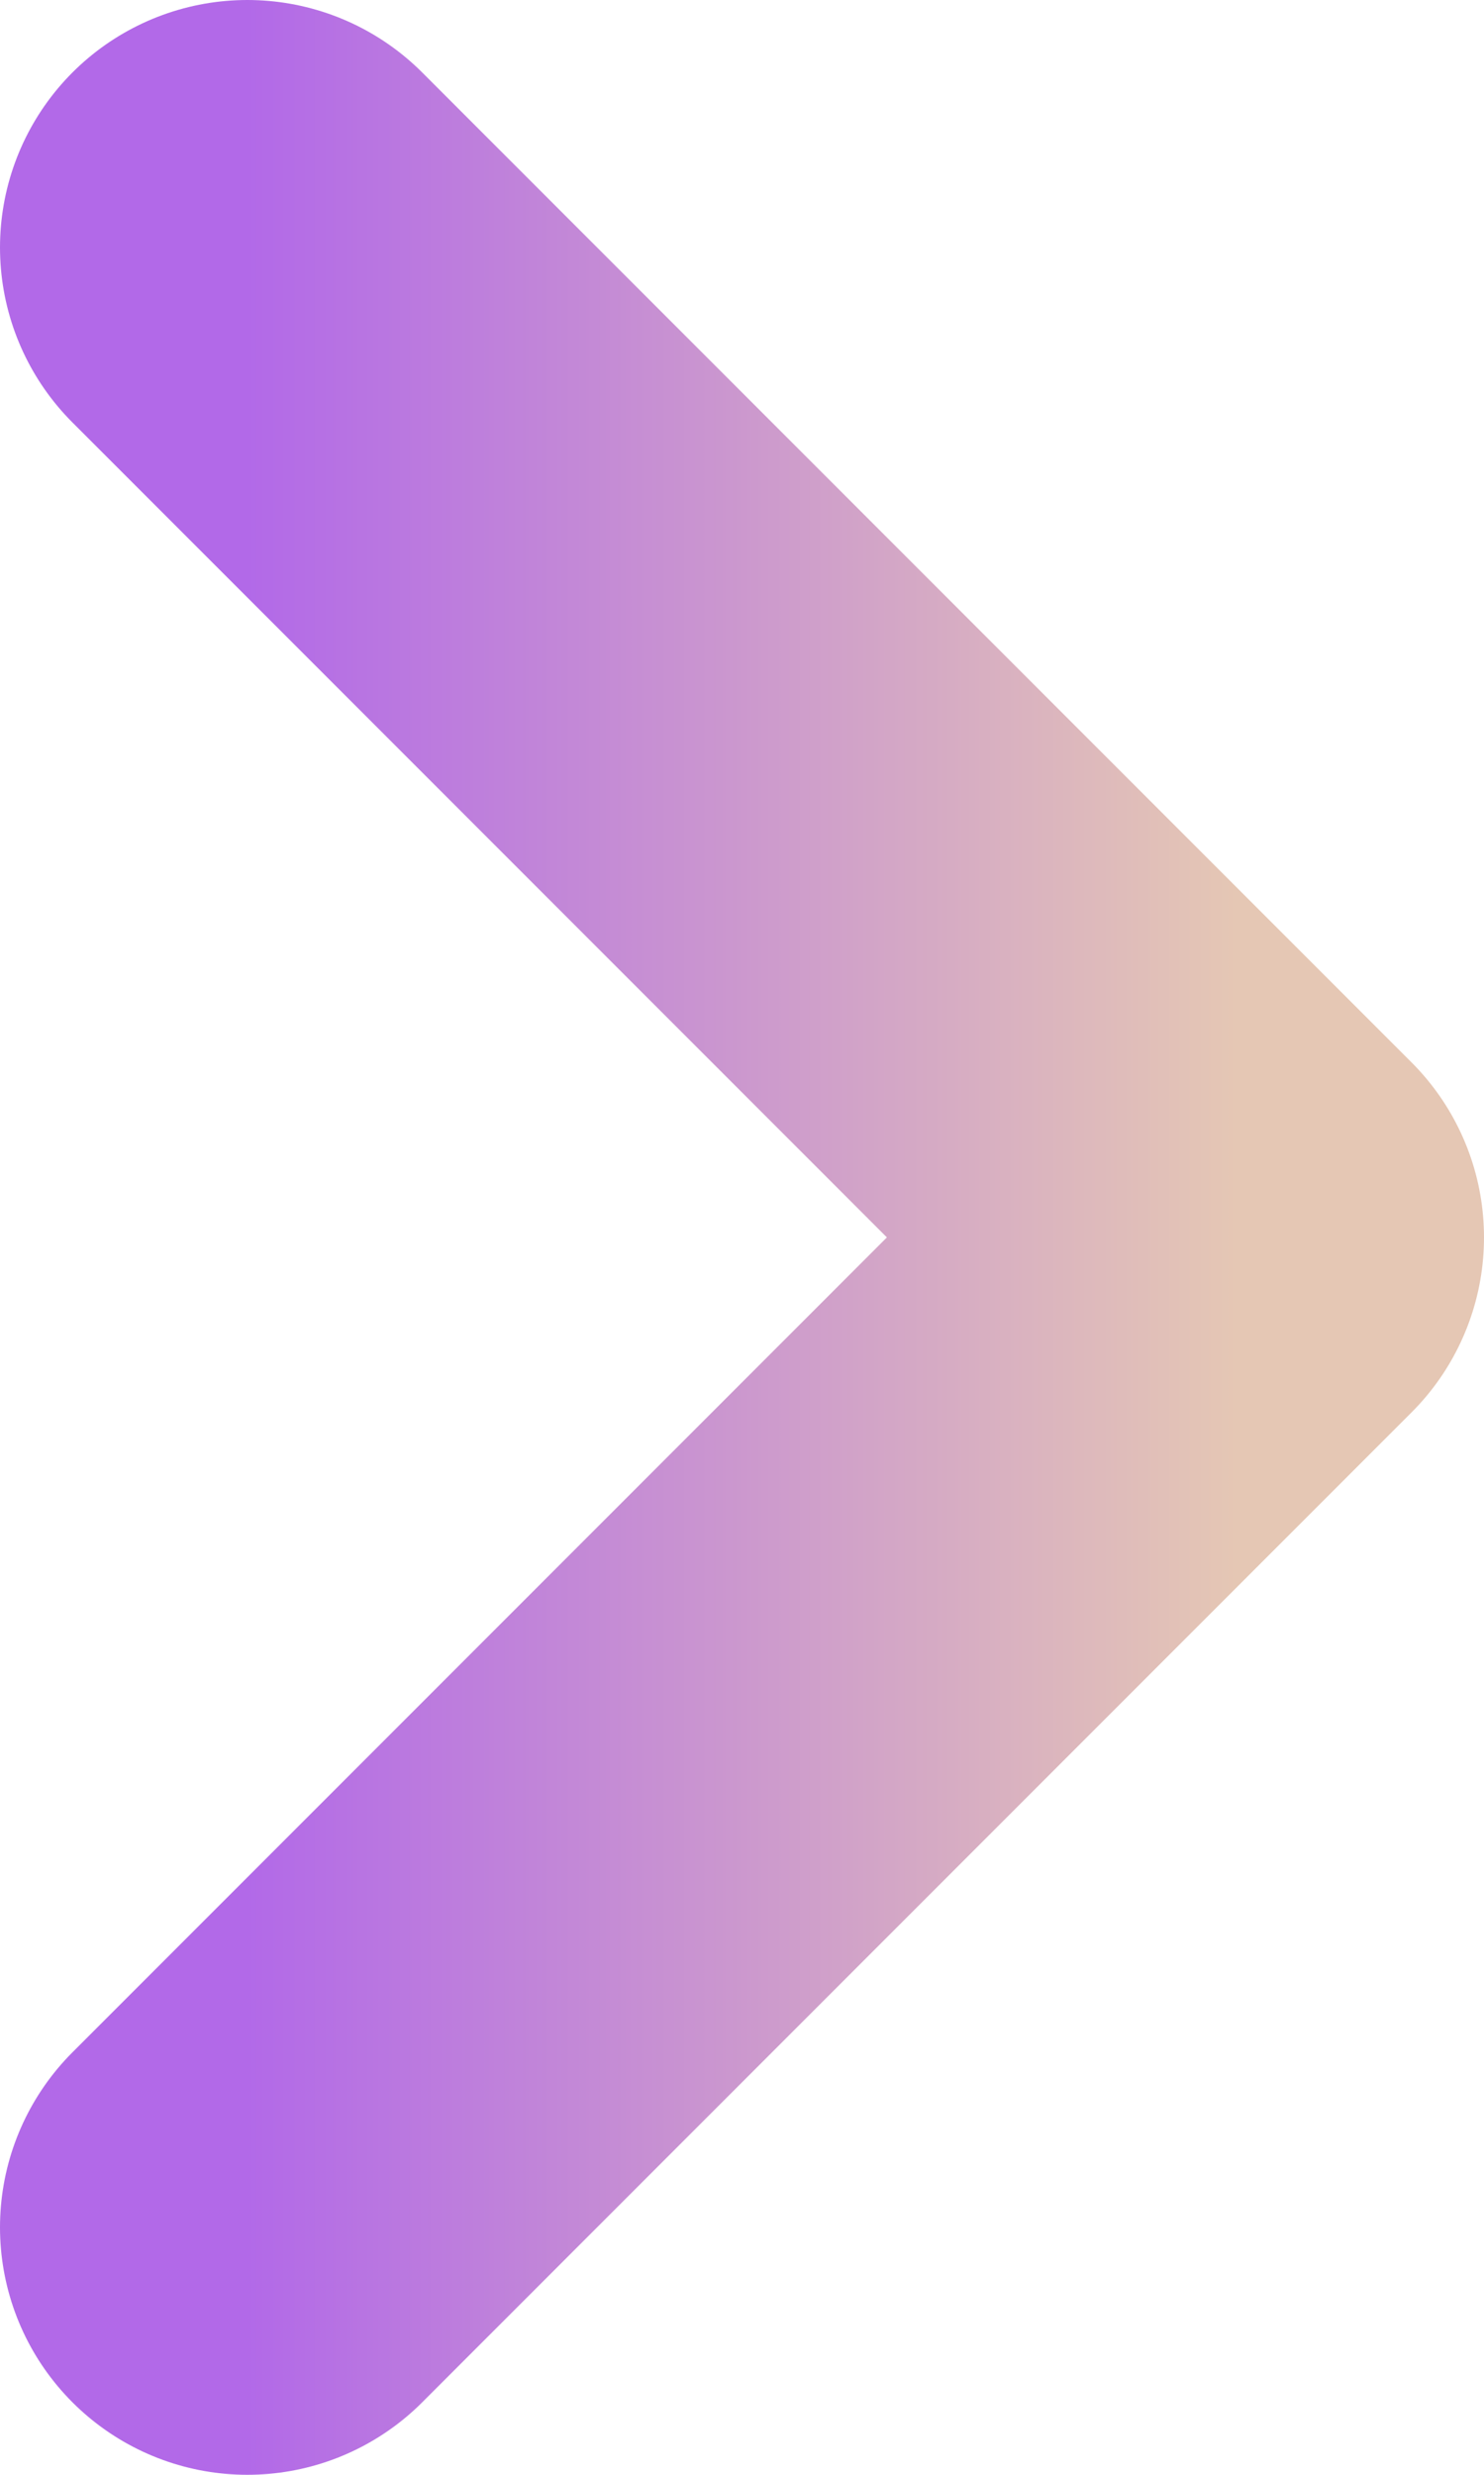
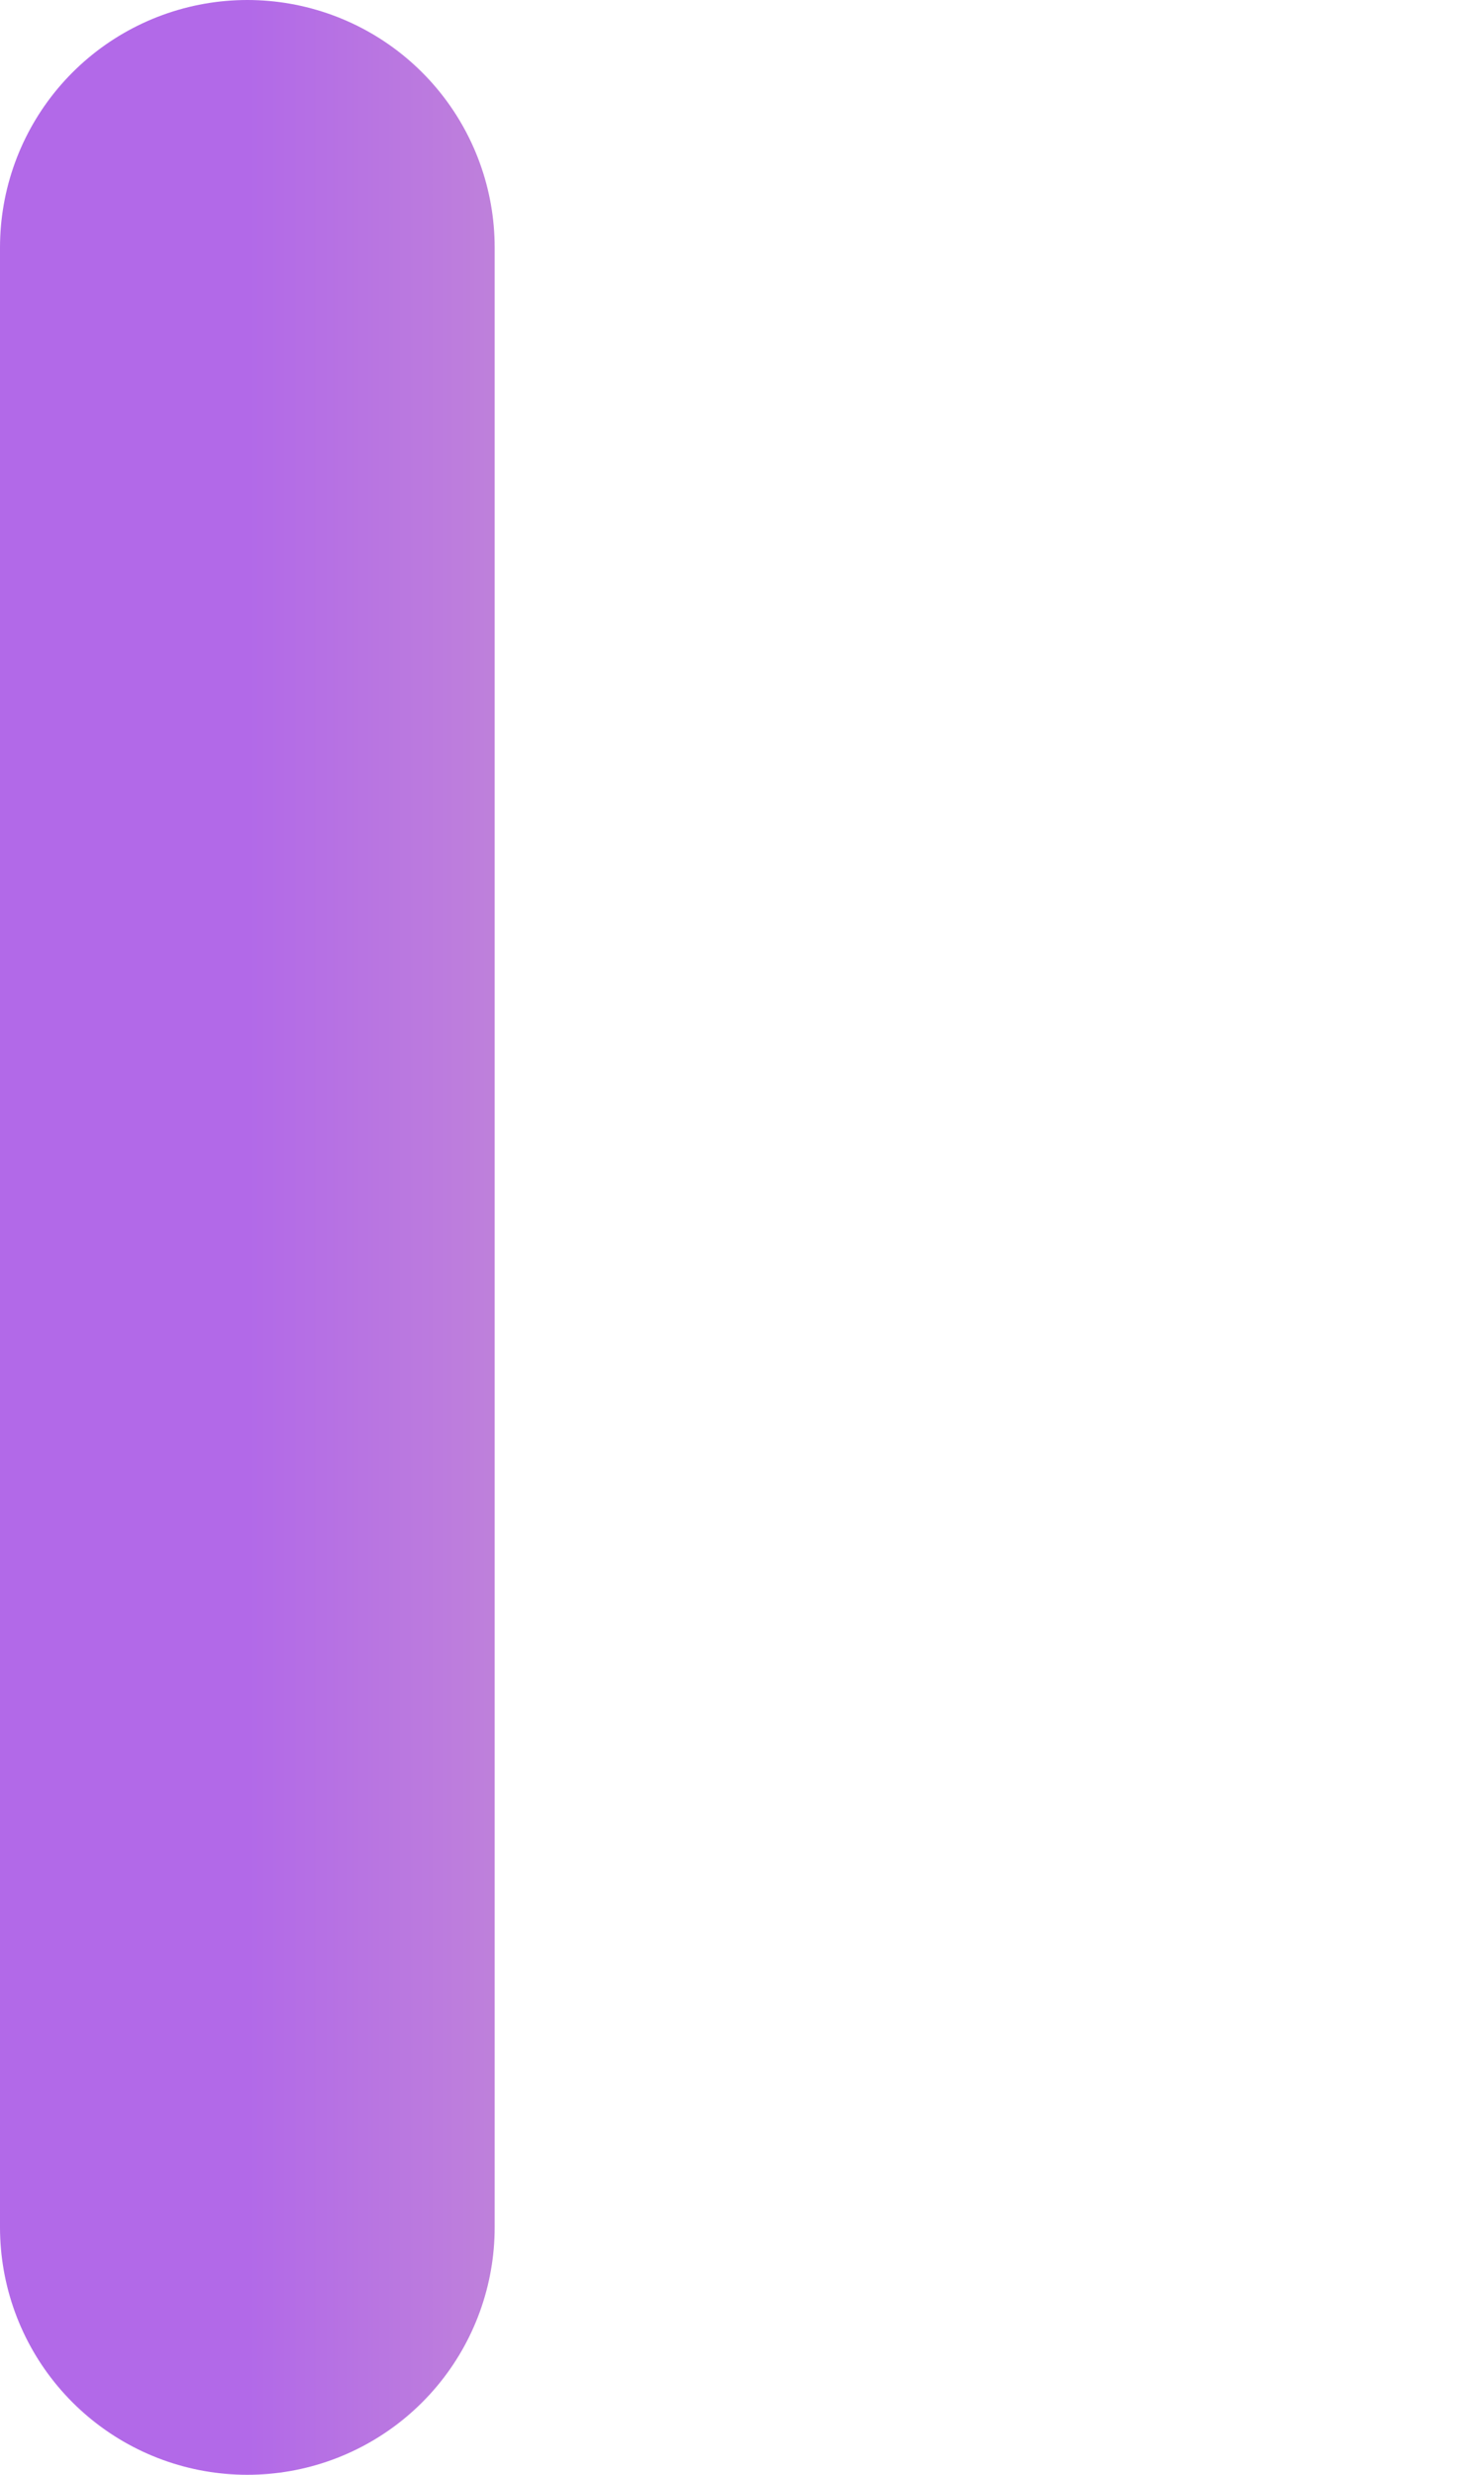
<svg xmlns="http://www.w3.org/2000/svg" width="6" height="10" viewBox="0 0 6 10" fill="none">
-   <path d="M1 9L5 5L1 1" stroke="url(#paint0_linear_22298_5246)" stroke-width="2" stroke-linecap="round" stroke-linejoin="round" />
+   <path d="M1 9L1 1" stroke="url(#paint0_linear_22298_5246)" stroke-width="2" stroke-linecap="round" stroke-linejoin="round" />
  <defs>
    <linearGradient id="paint0_linear_22298_5246" x1="1" y1="5" x2="5" y2="5" gradientUnits="userSpaceOnUse">
      <stop stop-color="#B269E8" />
      <stop offset="1" stop-color="#E5C7B4" />
    </linearGradient>
  </defs>
</svg>